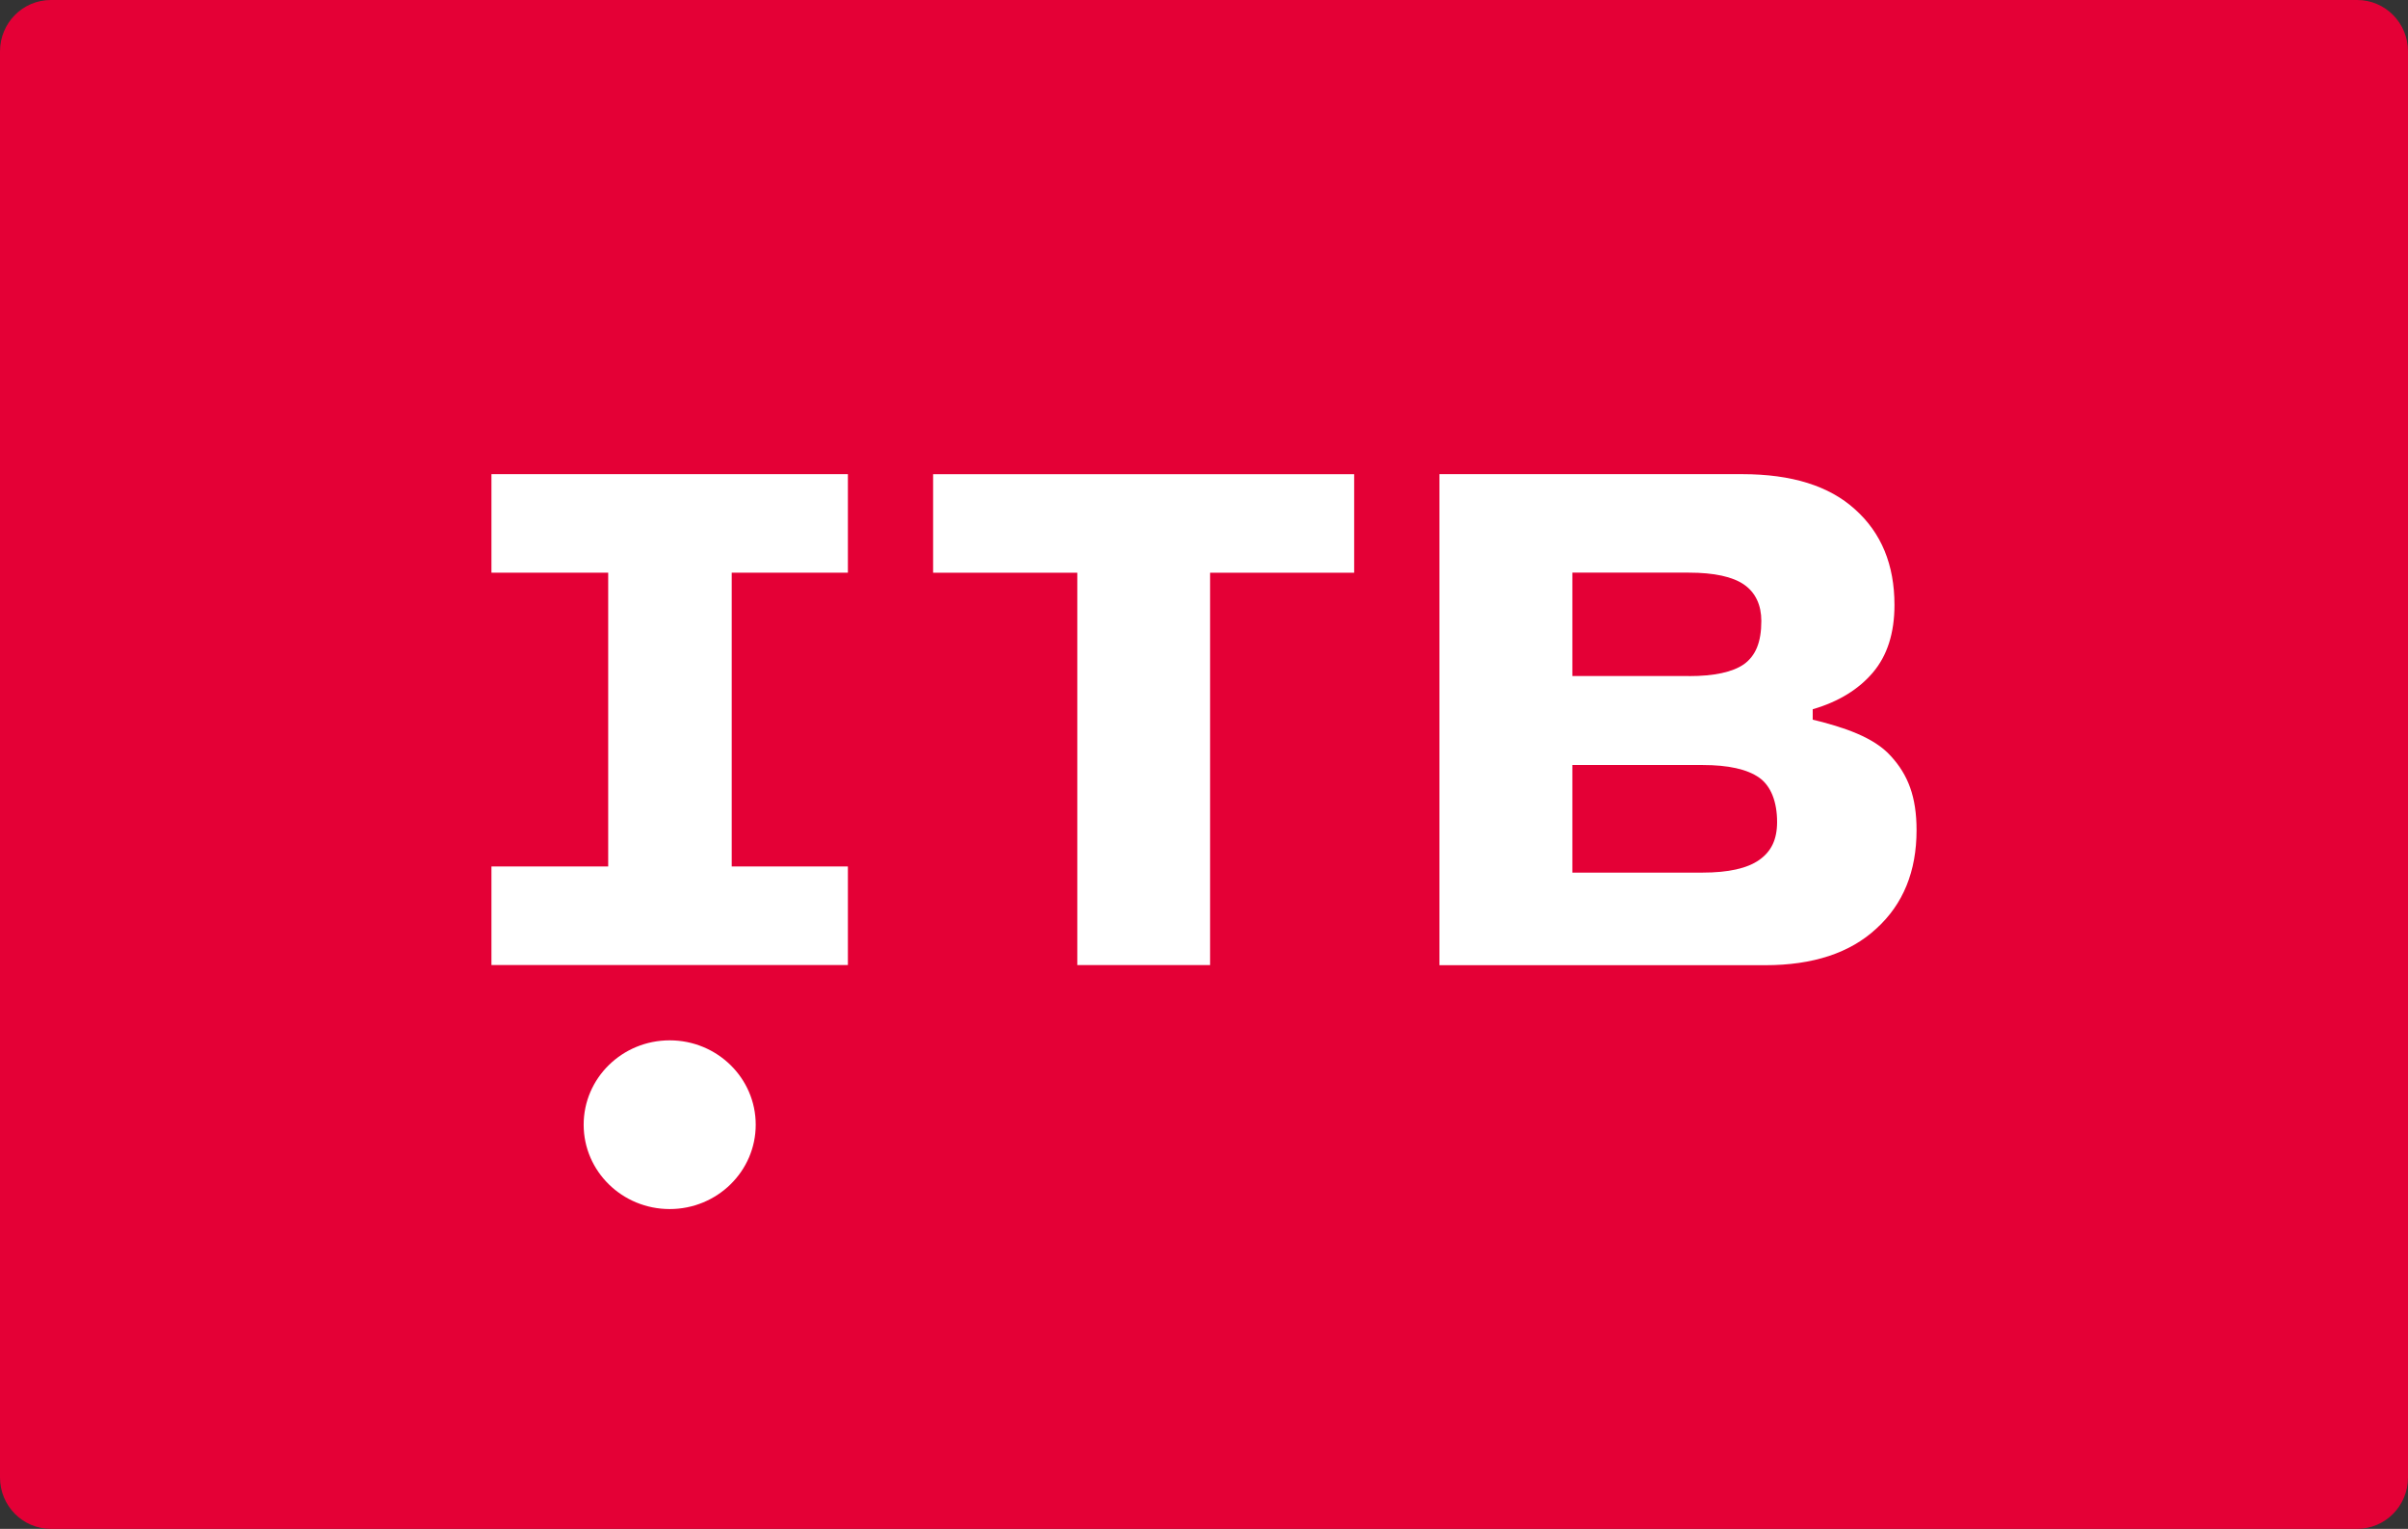
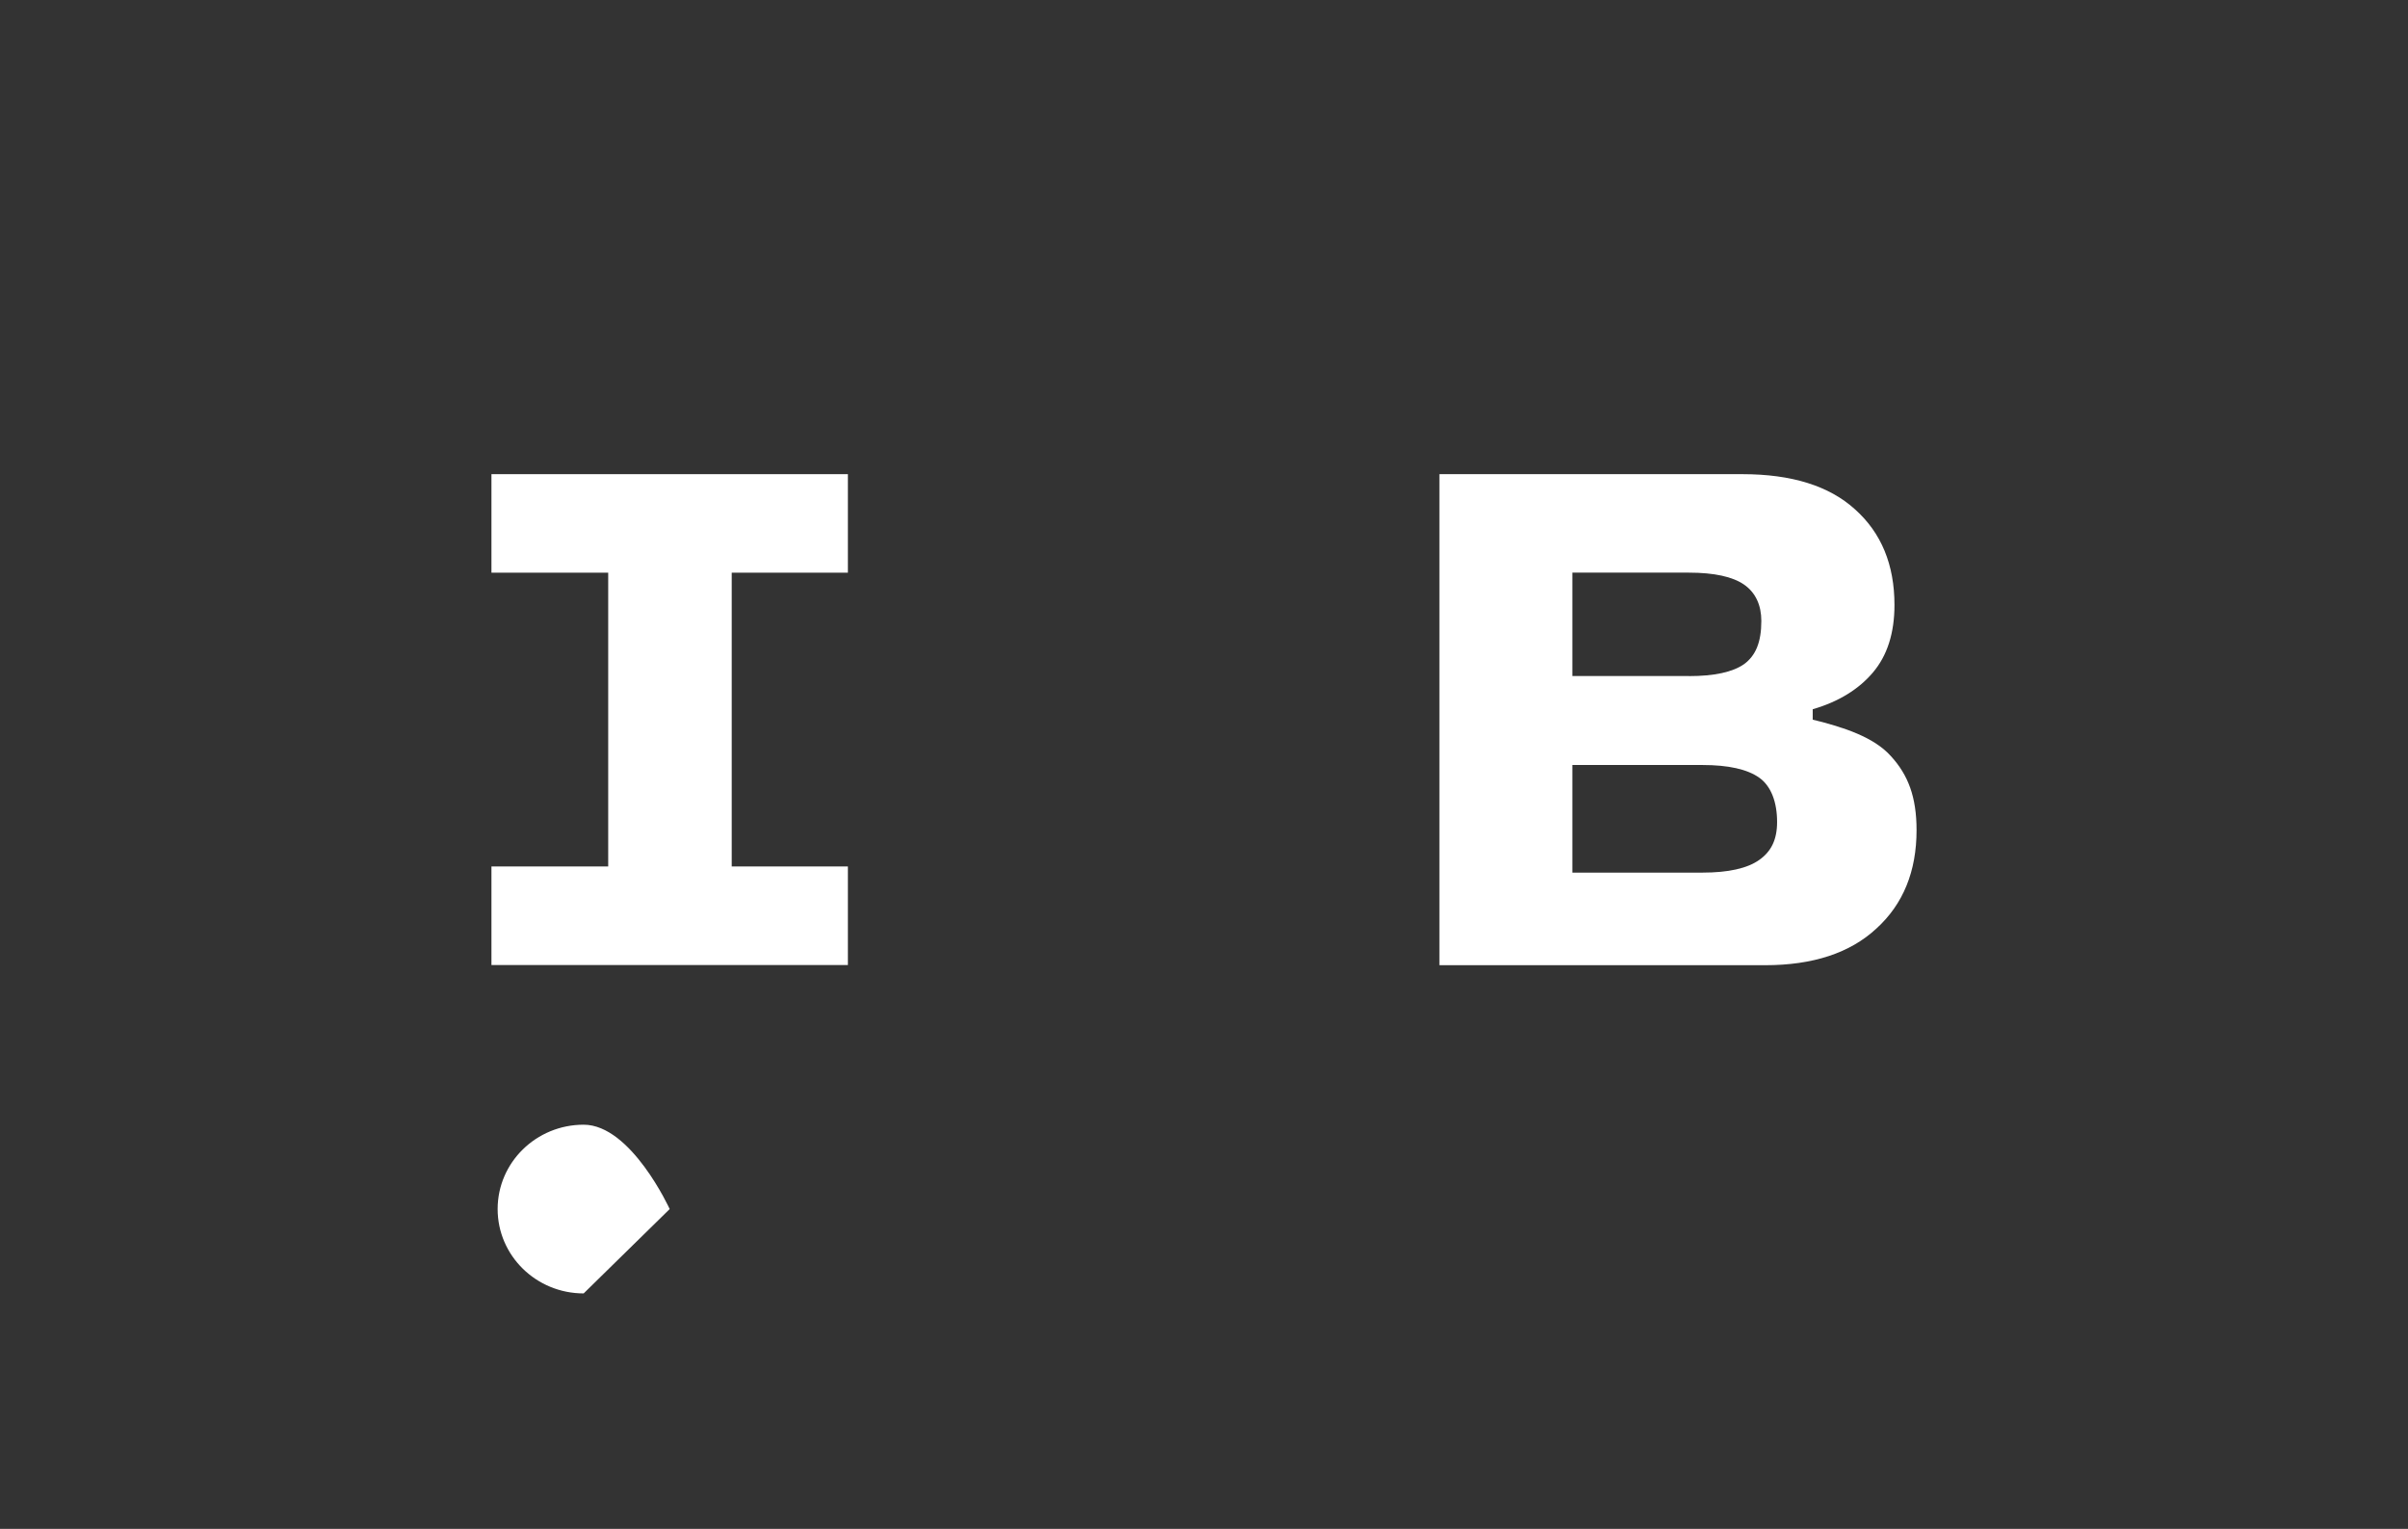
<svg xmlns="http://www.w3.org/2000/svg" viewBox="0 0 540.79 343.26">
  <rect x="0" y="0" width="540.79" height="343.26" fill="#333333" stroke="none" />
-   <path d="m529.38 0h-517.97c-6.3 0-11.41 5.16-11.41 11.53v320.2c0 6.37 5.11 11.53 11.41 11.53h517.97c6.3 0 11.41-5.16 11.41-11.53v-320.2c0-6.37-5.11-11.53-11.41-11.53z" fill="#e40036" />
  <g fill="#fff">
    <path d="m323.29 106.46h68.02c11.06 0 19.49 2.63 25.29 7.9 5.9 5.27 8.86 12.43 8.86 21.47 0 6.31-1.62 11.37-4.84 15.16-3.11 3.68-7.62 6.55-13.52 8.25v2.34c6.98 1.69 13.79 3.96 17.54 8.17 3.87 4.21 5.78 9.15 5.78 16.63 0 9.26-3 16.63-9.03 22.11-5.9 5.47-14.23 8.22-24.97 8.22h-73.15v-110.24h.02zm59.07 89.46c5.79 0 10.04-.95 12.72-2.84s4.02-4.52 4.02-8.53c0-4.45-1.34-8.06-4.02-9.95s-6.93-2.84-12.72-2.84h-29.24v24.16zm-3.07-44.12c5.68 0 9.83-.89 12.4-2.69 2.57-1.89 3.87-4.86 3.87-9.7 0-3.53-1.29-6.36-3.87-8.15-2.57-1.78-6.72-2.69-12.4-2.69h-26.17v23.21h26.17z" />
-     <path d="m271.76 128.59v88.09h-29.82v-88.09h-32.38v-22.12h94.56v22.12z" />
    <path d="m190.42 194.54v22.13h-80.05v-22.13h26.22v-65.96h-26.22v-22.12h80.05v22.12h-26.09v65.96z" />
-     <path d="m150.4 271.46c10.67 0 19.32-8.48 19.32-18.94s-8.65-18.94-19.32-18.94-19.32 8.48-19.32 18.94 8.65 18.94 19.32 18.94z" />
+     <path d="m150.4 271.46s-8.65-18.94-19.32-18.94-19.32 8.48-19.32 18.94 8.65 18.94 19.32 18.94z" />
  </g>
</svg>